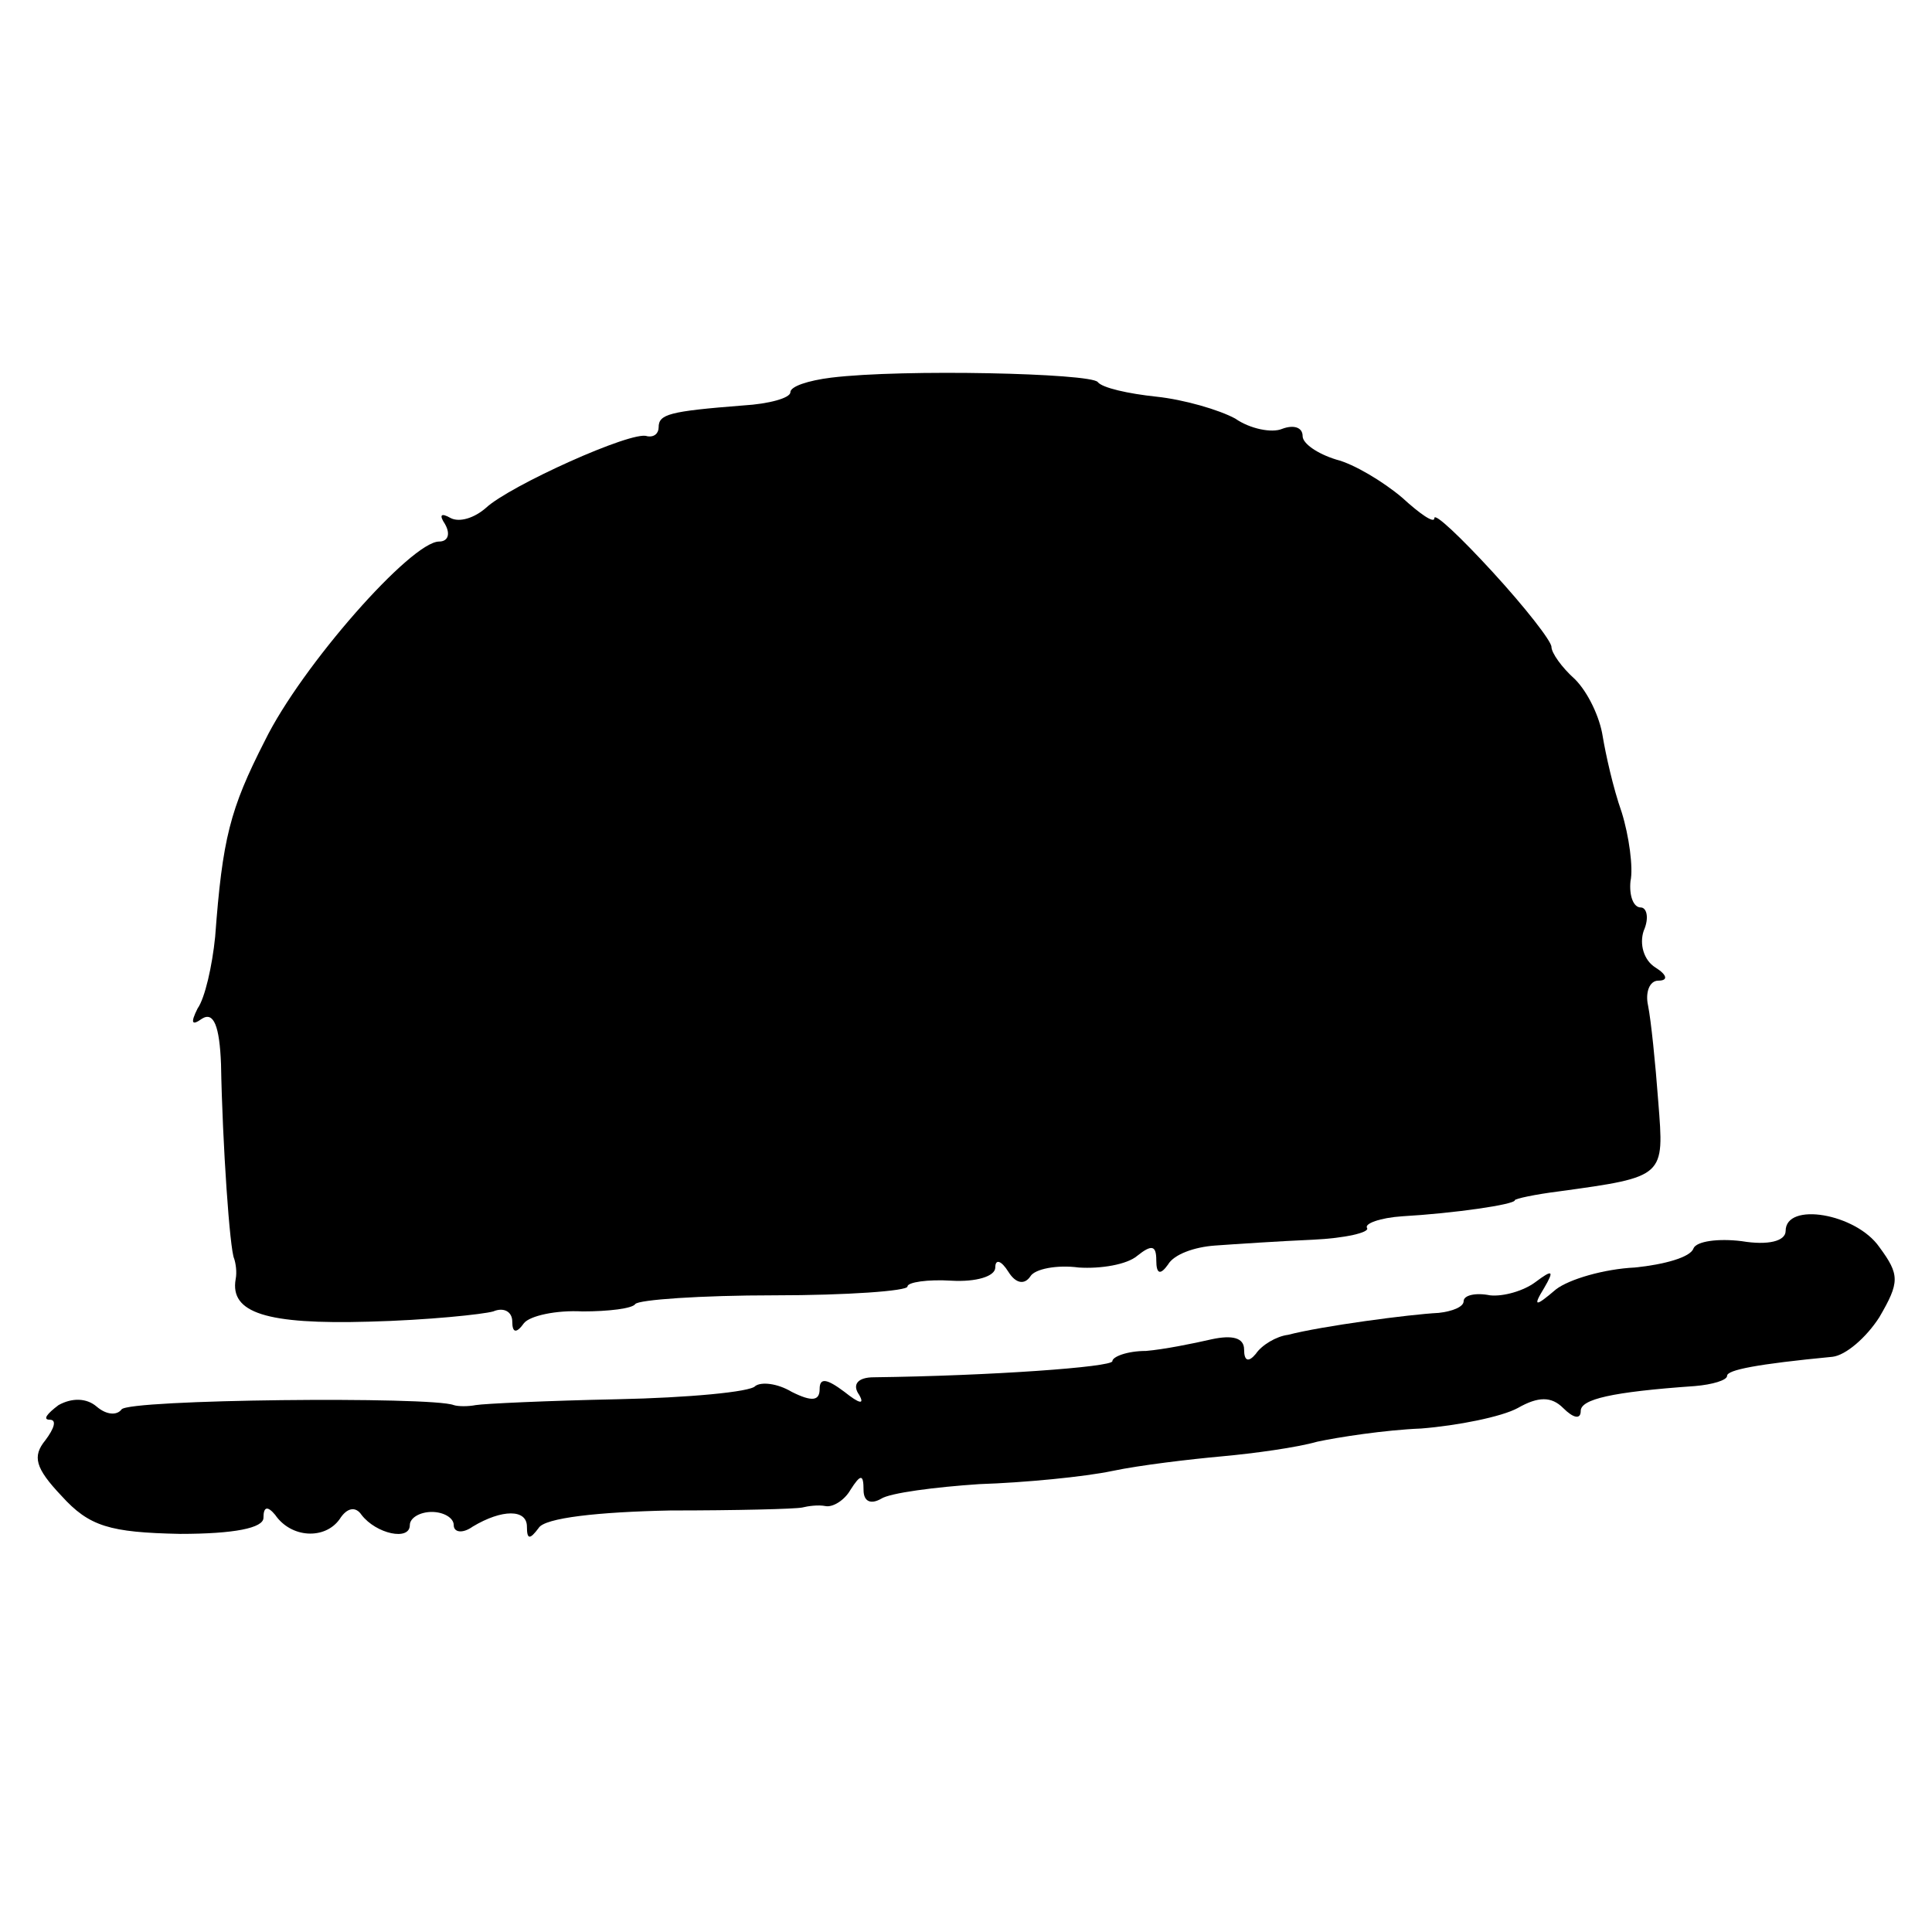
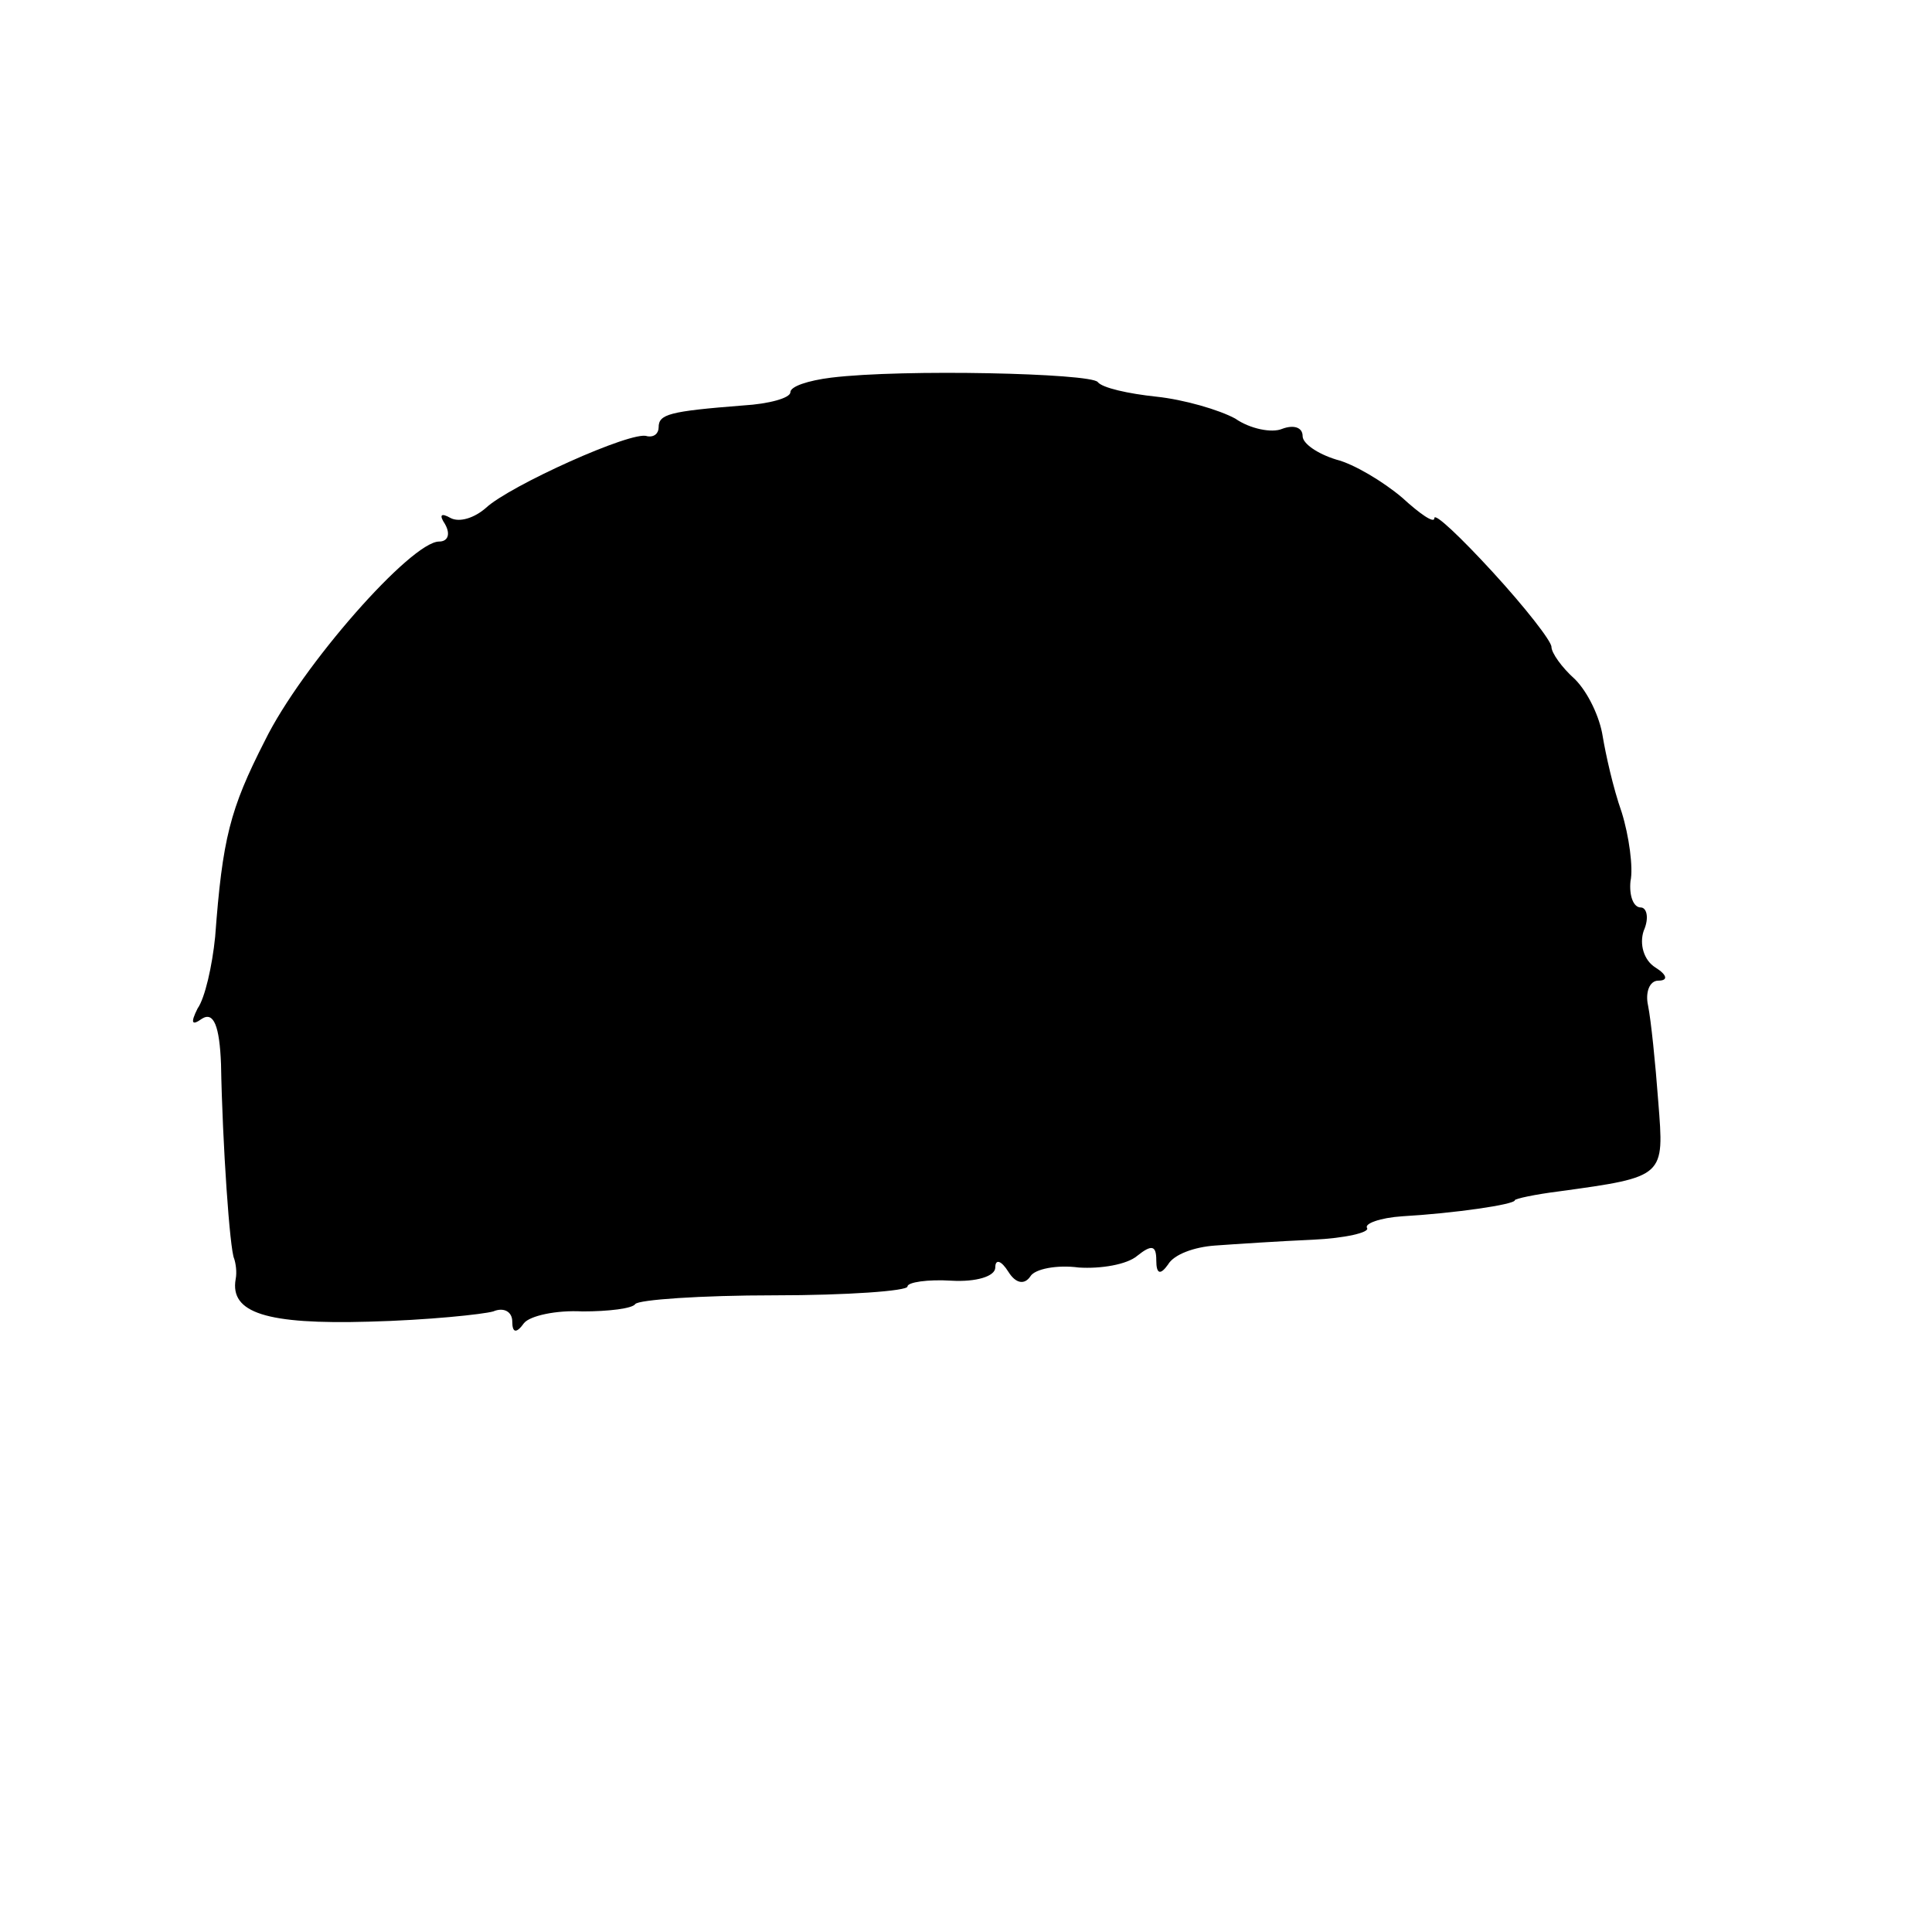
<svg xmlns="http://www.w3.org/2000/svg" version="1.0" width="132pt" height="132pt" viewBox="0 0 132 132" preserveAspectRatio="xMidYMid meet">
  <g transform="translate(0,132) scale(0.1,-0.1)" fill="#000000" stroke="none">
    <path d="M568 1062 c-16 -2 -28 -6 -28 -10 0 -4 -15 -8 -32 -9 -51 -4 -58 -6 -58 -15 0 -4 -3 -7 -8 -6 -10 4 -94 -34 -110 -49 -8 -7 -18 -10 -24 -7 -7 4 -8 2 -4 -4 4 -7 2 -12 -4 -12 -19 0 -94 -85 -119 -136 -24 -47 -29 -67 -34 -134 -2 -20 -7 -42 -12 -49 -5 -10 -4 -12 3 -7 8 5 12 -5 13 -31 1 -55 6 -127 9 -133 1 -3 2 -9 1 -14 -4 -23 21 -31 91 -29 40 1 78 5 85 7 7 3 13 0 13 -7 0 -8 3 -8 8 -1 4 5 22 9 40 8 18 0 34 2 36 5 2 3 45 6 95 6 50 0 91 3 91 6 0 3 14 5 30 4 17 -1 30 3 30 9 0 6 4 5 9 -3 5 -8 11 -9 15 -3 3 5 18 8 33 6 15 -1 33 2 40 8 10 8 13 7 13 -3 0 -10 3 -10 8 -3 4 7 18 12 32 13 14 1 44 3 67 4 22 1 39 5 37 8 -2 3 9 7 24 8 35 2 77 8 77 11 0 1 14 4 30 6 73 10 72 10 68 61 -2 27 -5 56 -7 66 -2 9 1 17 7 17 7 0 6 4 -2 9 -8 5 -11 16 -8 25 4 9 2 16 -2 16 -5 0 -8 8 -7 18 2 9 -1 31 -6 47 -6 17 -11 40 -13 52 -2 13 -10 30 -19 39 -9 8 -16 18 -16 22 0 4 -18 27 -40 51 -22 24 -40 41 -40 37 0 -4 -10 3 -22 14 -13 11 -33 23 -45 26 -13 4 -23 11 -23 16 0 6 -6 8 -14 5 -7 -3 -22 0 -32 7 -11 6 -35 13 -54 15 -19 2 -37 6 -40 10 -5 6 -133 9 -182 3z" />
-     <path d="M1220 479 c0 -7 -12 -10 -30 -7 -16 2 -31 0 -33 -5 -2 -6 -20 -11 -40 -13 -21 -1 -45 -8 -54 -15 -14 -12 -16 -12 -8 1 7 12 6 13 -6 4 -8 -6 -22 -10 -31 -9 -10 2 -18 0 -18 -4 0 -4 -8 -7 -17 -8 -20 -1 -80 -9 -103 -15 -8 -1 -18 -7 -22 -13 -5 -6 -8 -5 -8 3 0 8 -8 10 -22 7 -13 -3 -33 -7 -45 -8 -13 0 -23 -4 -23 -7 0 -4 -83 -10 -163 -11 -11 0 -15 -5 -10 -12 4 -7 0 -6 -10 2 -12 9 -17 10 -17 2 0 -8 -5 -9 -19 -2 -10 6 -21 7 -25 4 -3 -4 -46 -8 -94 -9 -48 -1 -91 -3 -97 -4 -5 -1 -12 -1 -15 0 -15 6 -223 4 -227 -3 -3 -4 -10 -4 -17 2 -7 6 -17 6 -26 1 -8 -6 -11 -10 -6 -10 5 0 3 -6 -3 -14 -9 -11 -7 -19 11 -38 19 -21 33 -25 81 -26 37 0 57 4 57 11 0 8 3 8 8 2 11 -16 34 -17 44 -3 5 8 11 9 15 3 10 -13 33 -18 33 -7 0 5 7 9 15 9 8 0 15 -4 15 -9 0 -5 6 -6 13 -1 20 12 37 12 37 0 0 -9 2 -9 8 -1 4 7 41 11 90 12 45 0 85 1 90 2 4 1 11 2 16 1 5 -1 13 4 17 11 7 11 9 11 9 0 0 -8 5 -10 12 -6 6 4 37 8 67 10 31 1 72 5 91 9 19 4 53 8 75 10 22 2 51 6 65 10 14 3 46 8 71 9 25 2 55 8 66 14 14 8 23 8 31 0 7 -7 12 -8 12 -2 0 8 21 13 78 17 12 1 22 4 22 7 0 4 20 8 72 13 9 1 23 13 32 27 14 24 14 29 0 48 -16 23 -64 31 -64 11z" />
  </g>
</svg>